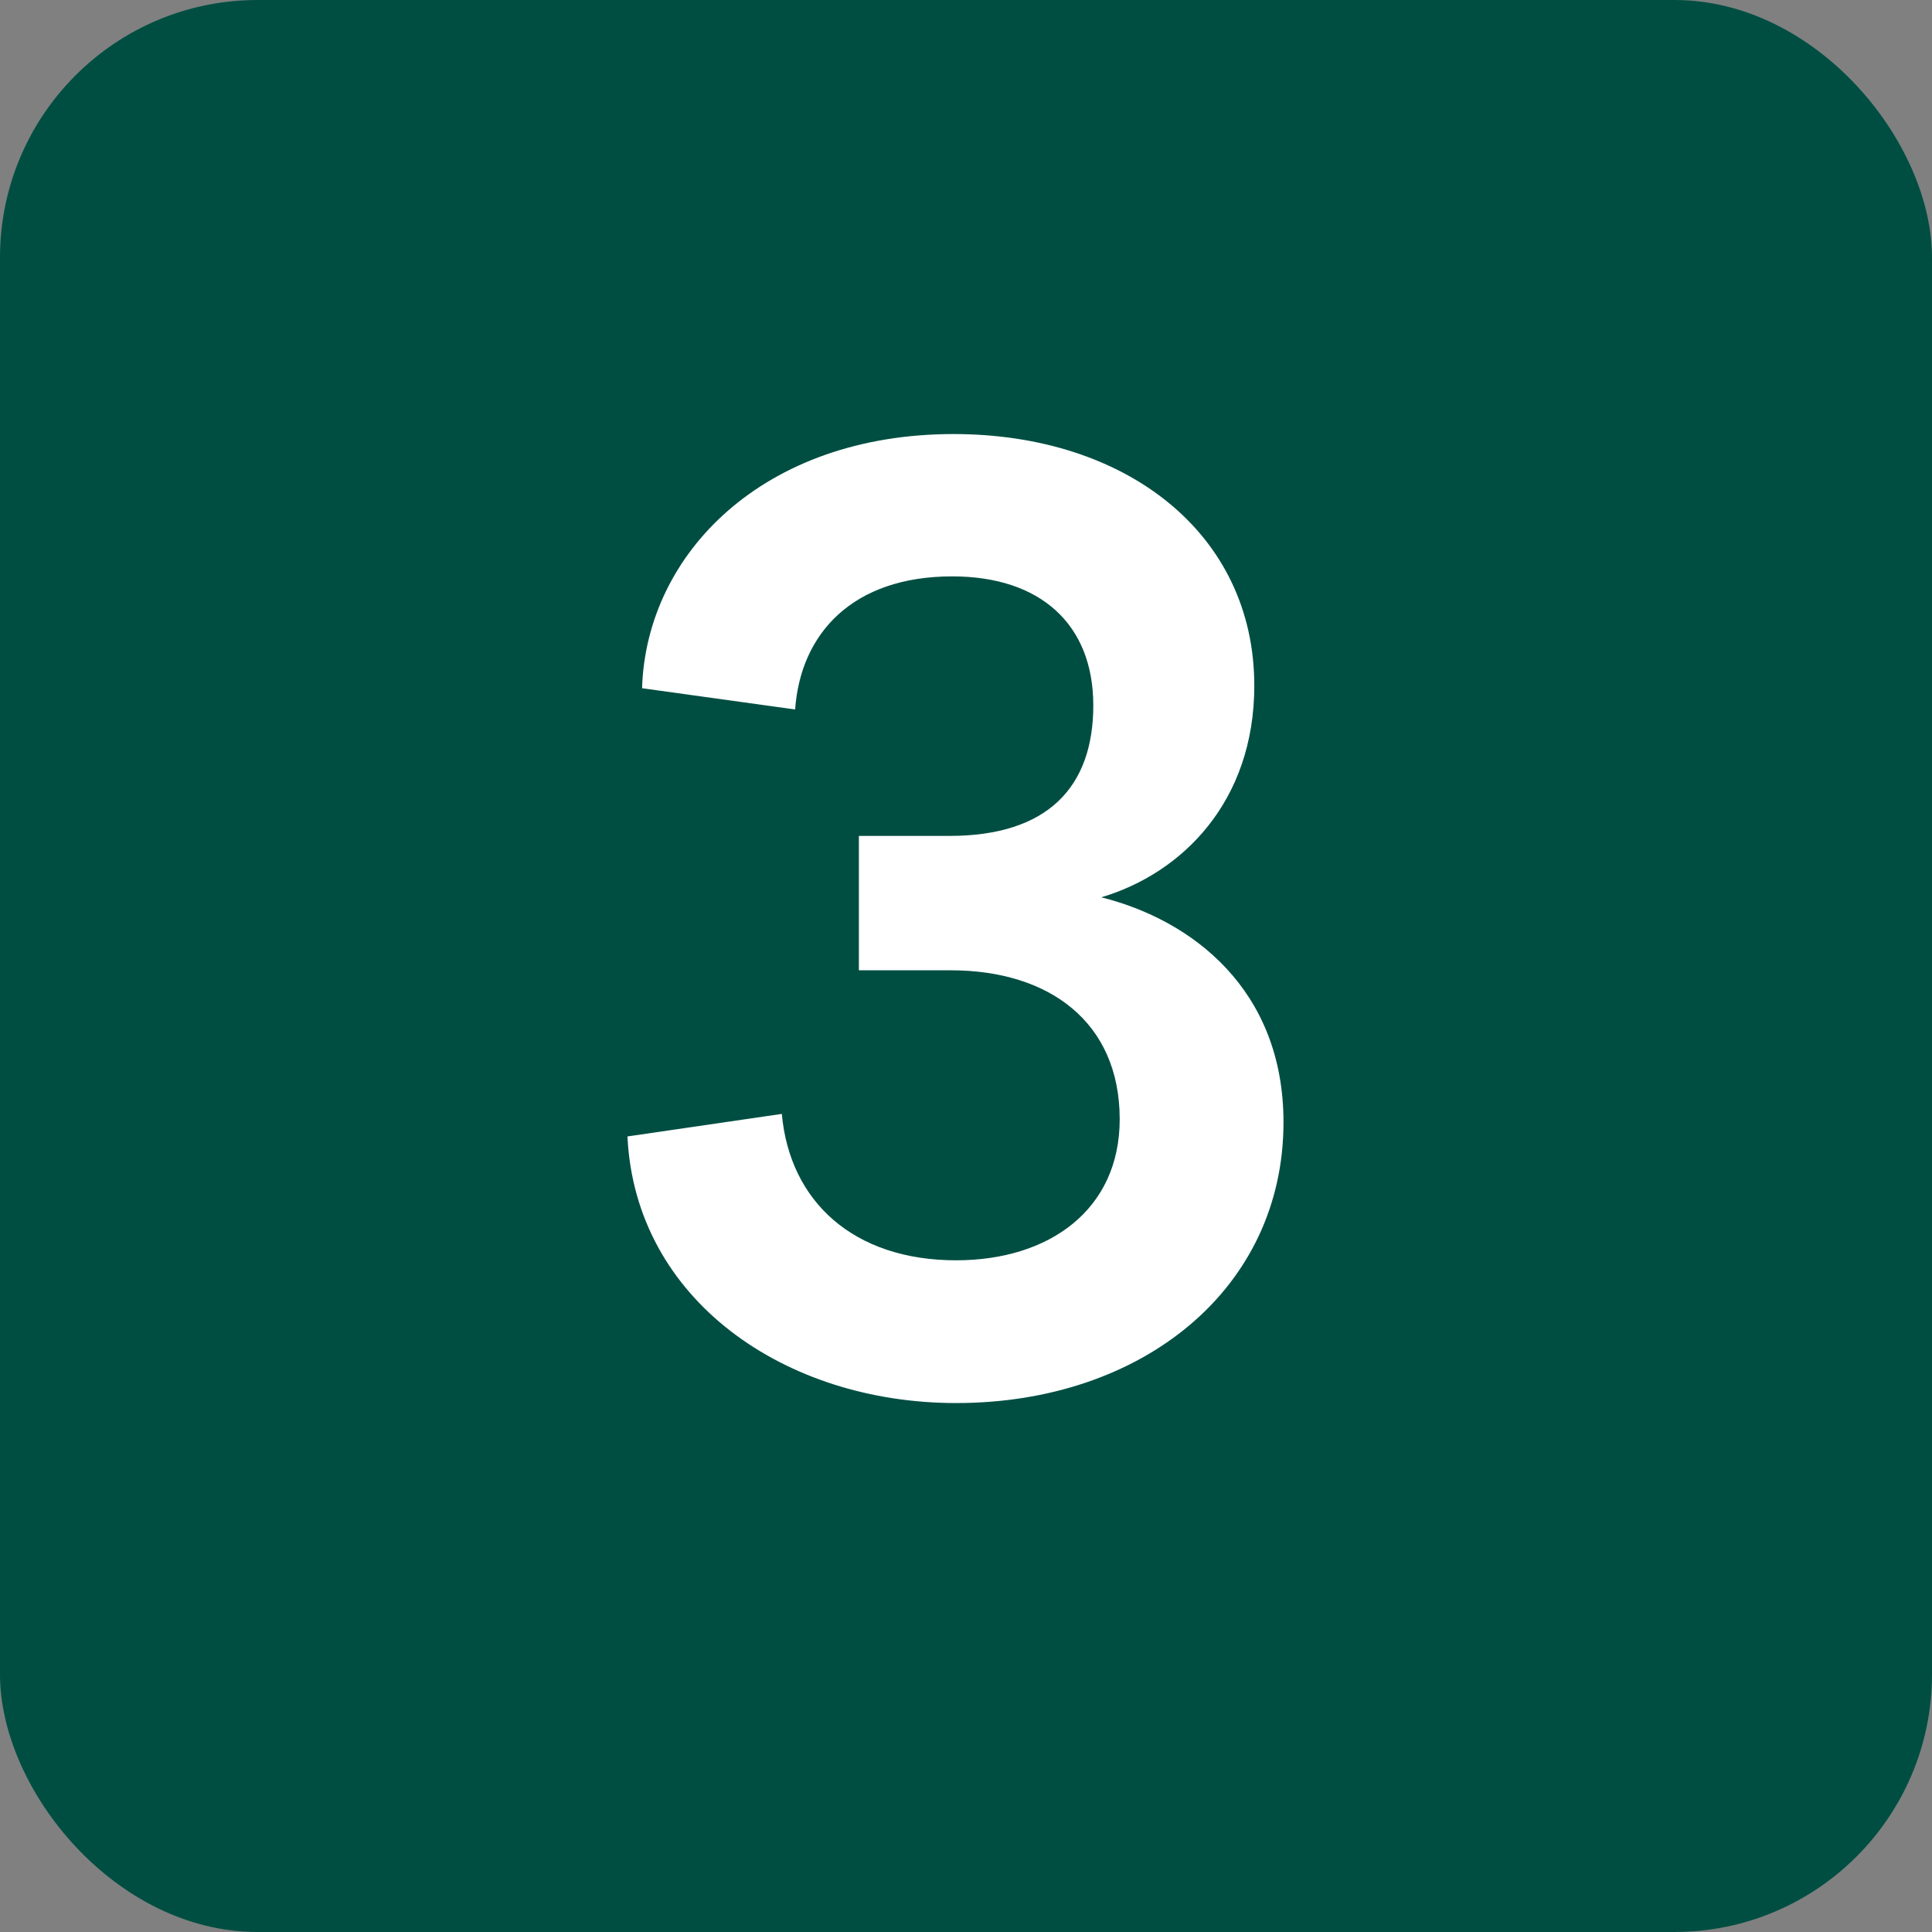
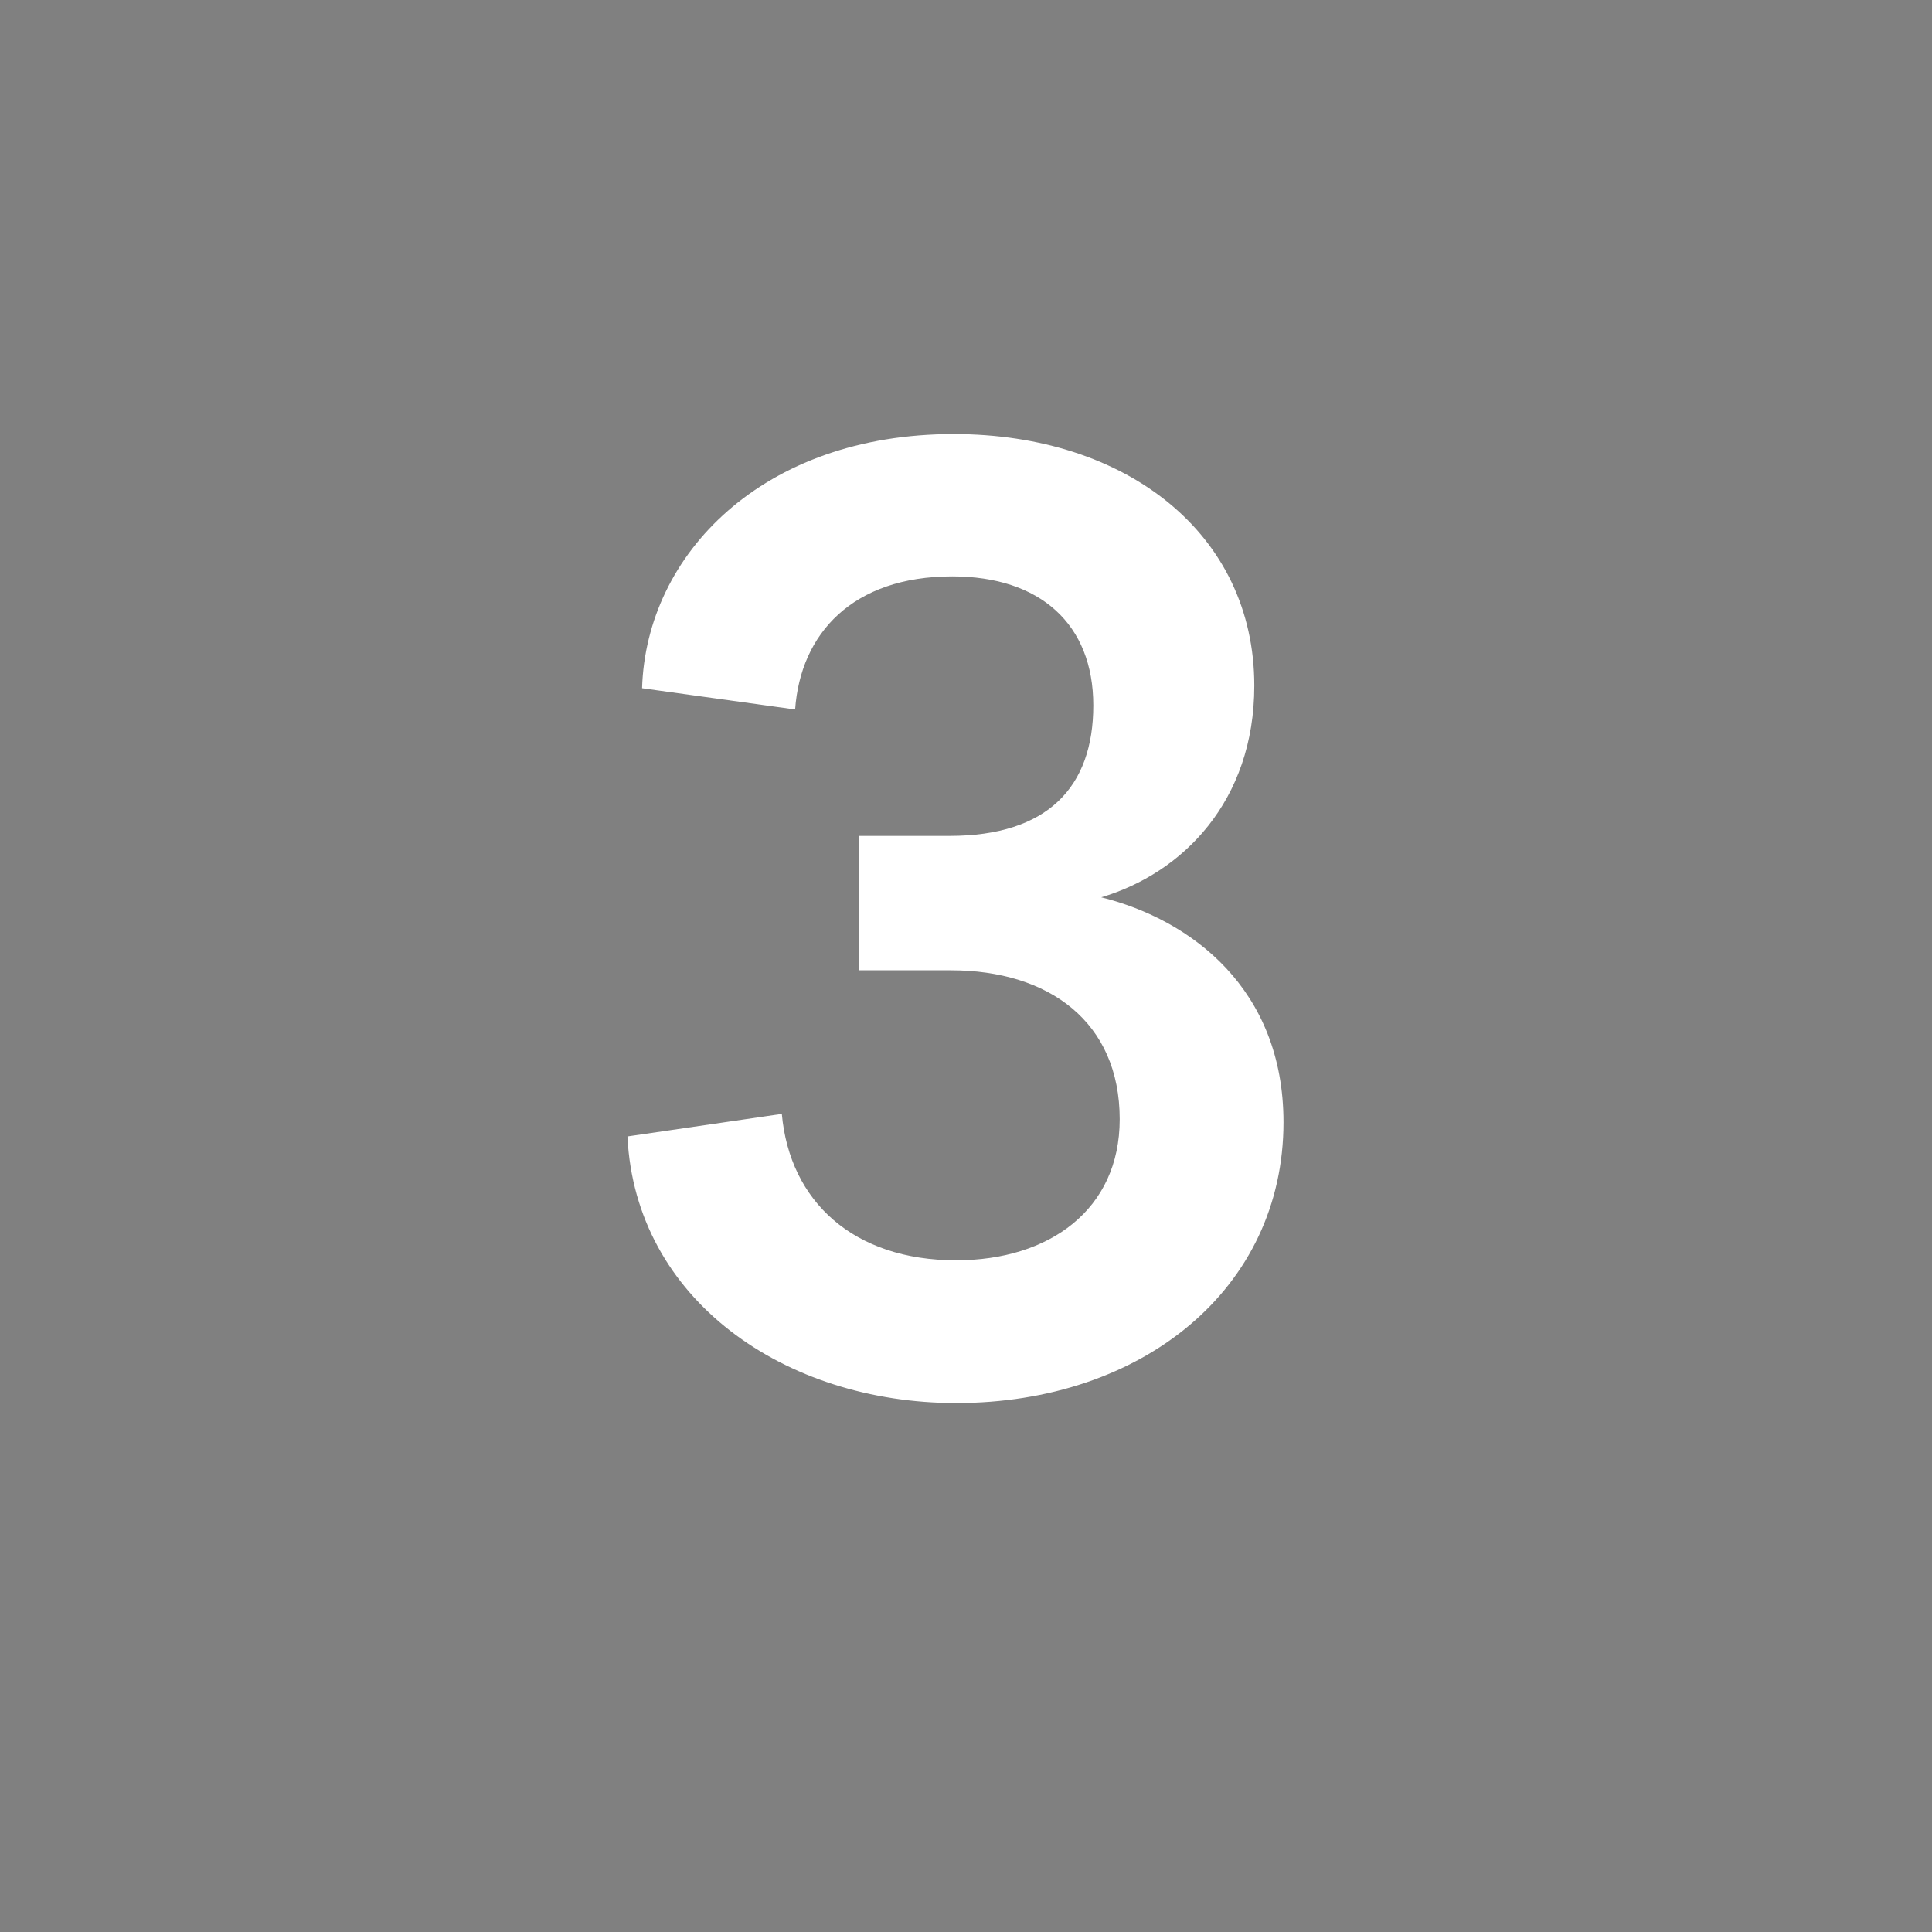
<svg xmlns="http://www.w3.org/2000/svg" id="Layer_1" viewBox="0 0 90 90">
  <rect x="0" y="0" width="90" height="90" fill="#808080" stroke="none" />
  <defs>
    <style>
      .cls-1 {
        fill: #004e42;
      }

      .cls-2 {
        fill: #fff;
      }
    </style>
  </defs>
-   <rect class="cls-1" width="90" height="90" rx="12" ry="12" />
  <path class="cls-2" d="M29.23,52.94l7.19-1.05c.37,4.09,3.35,6.82,8.12,6.82,4.34,0,7.62-2.36,7.62-6.57,0-4.53-3.29-6.94-7.87-6.94h-4.28v-6.26h4.22c4.59,0,6.7-2.29,6.7-6.08s-2.48-6.01-6.57-6.01c-4.65,0-7.07,2.67-7.32,6.2l-7.13-.99c.19-6.26,5.64-11.84,14.51-11.84,8.06,0,14.01,4.65,14.01,11.72,0,5.39-3.35,8.74-7.13,9.86,4.21,1.05,8.49,4.28,8.49,10.48,0,7.75-6.57,13.08-15.25,13.08-8,0-14.94-4.83-15.31-12.4Z" />
</svg>